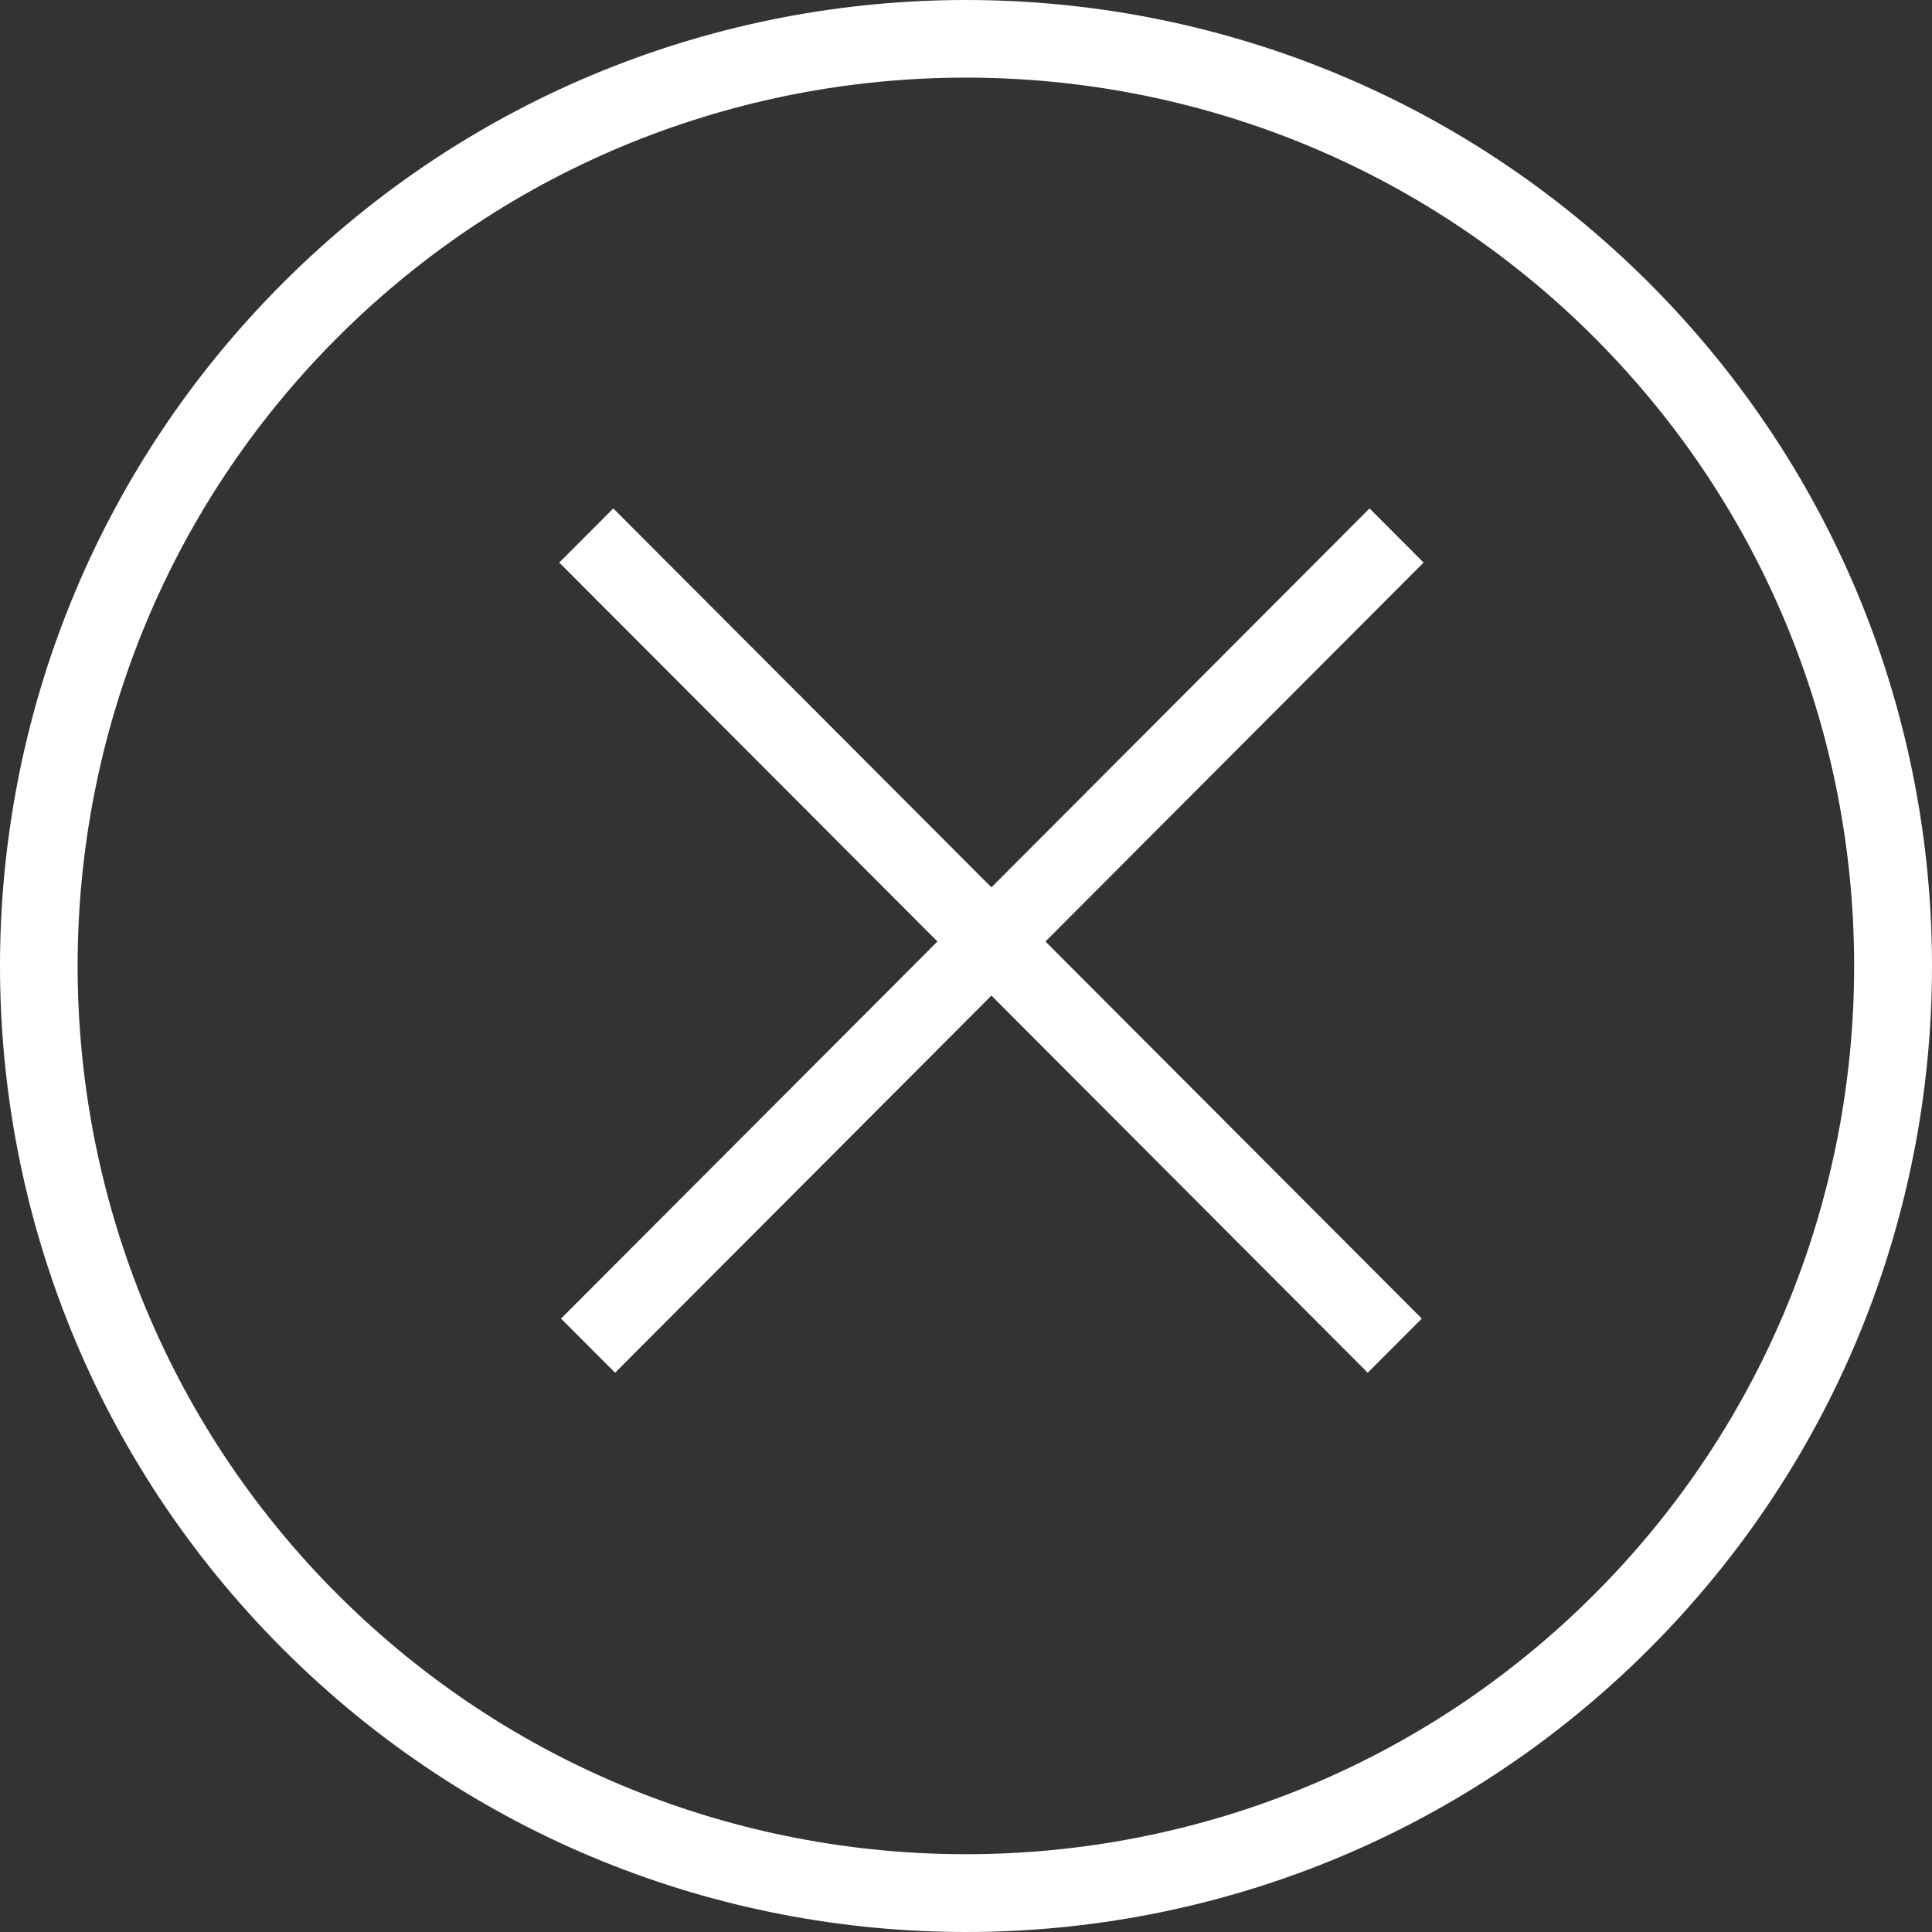
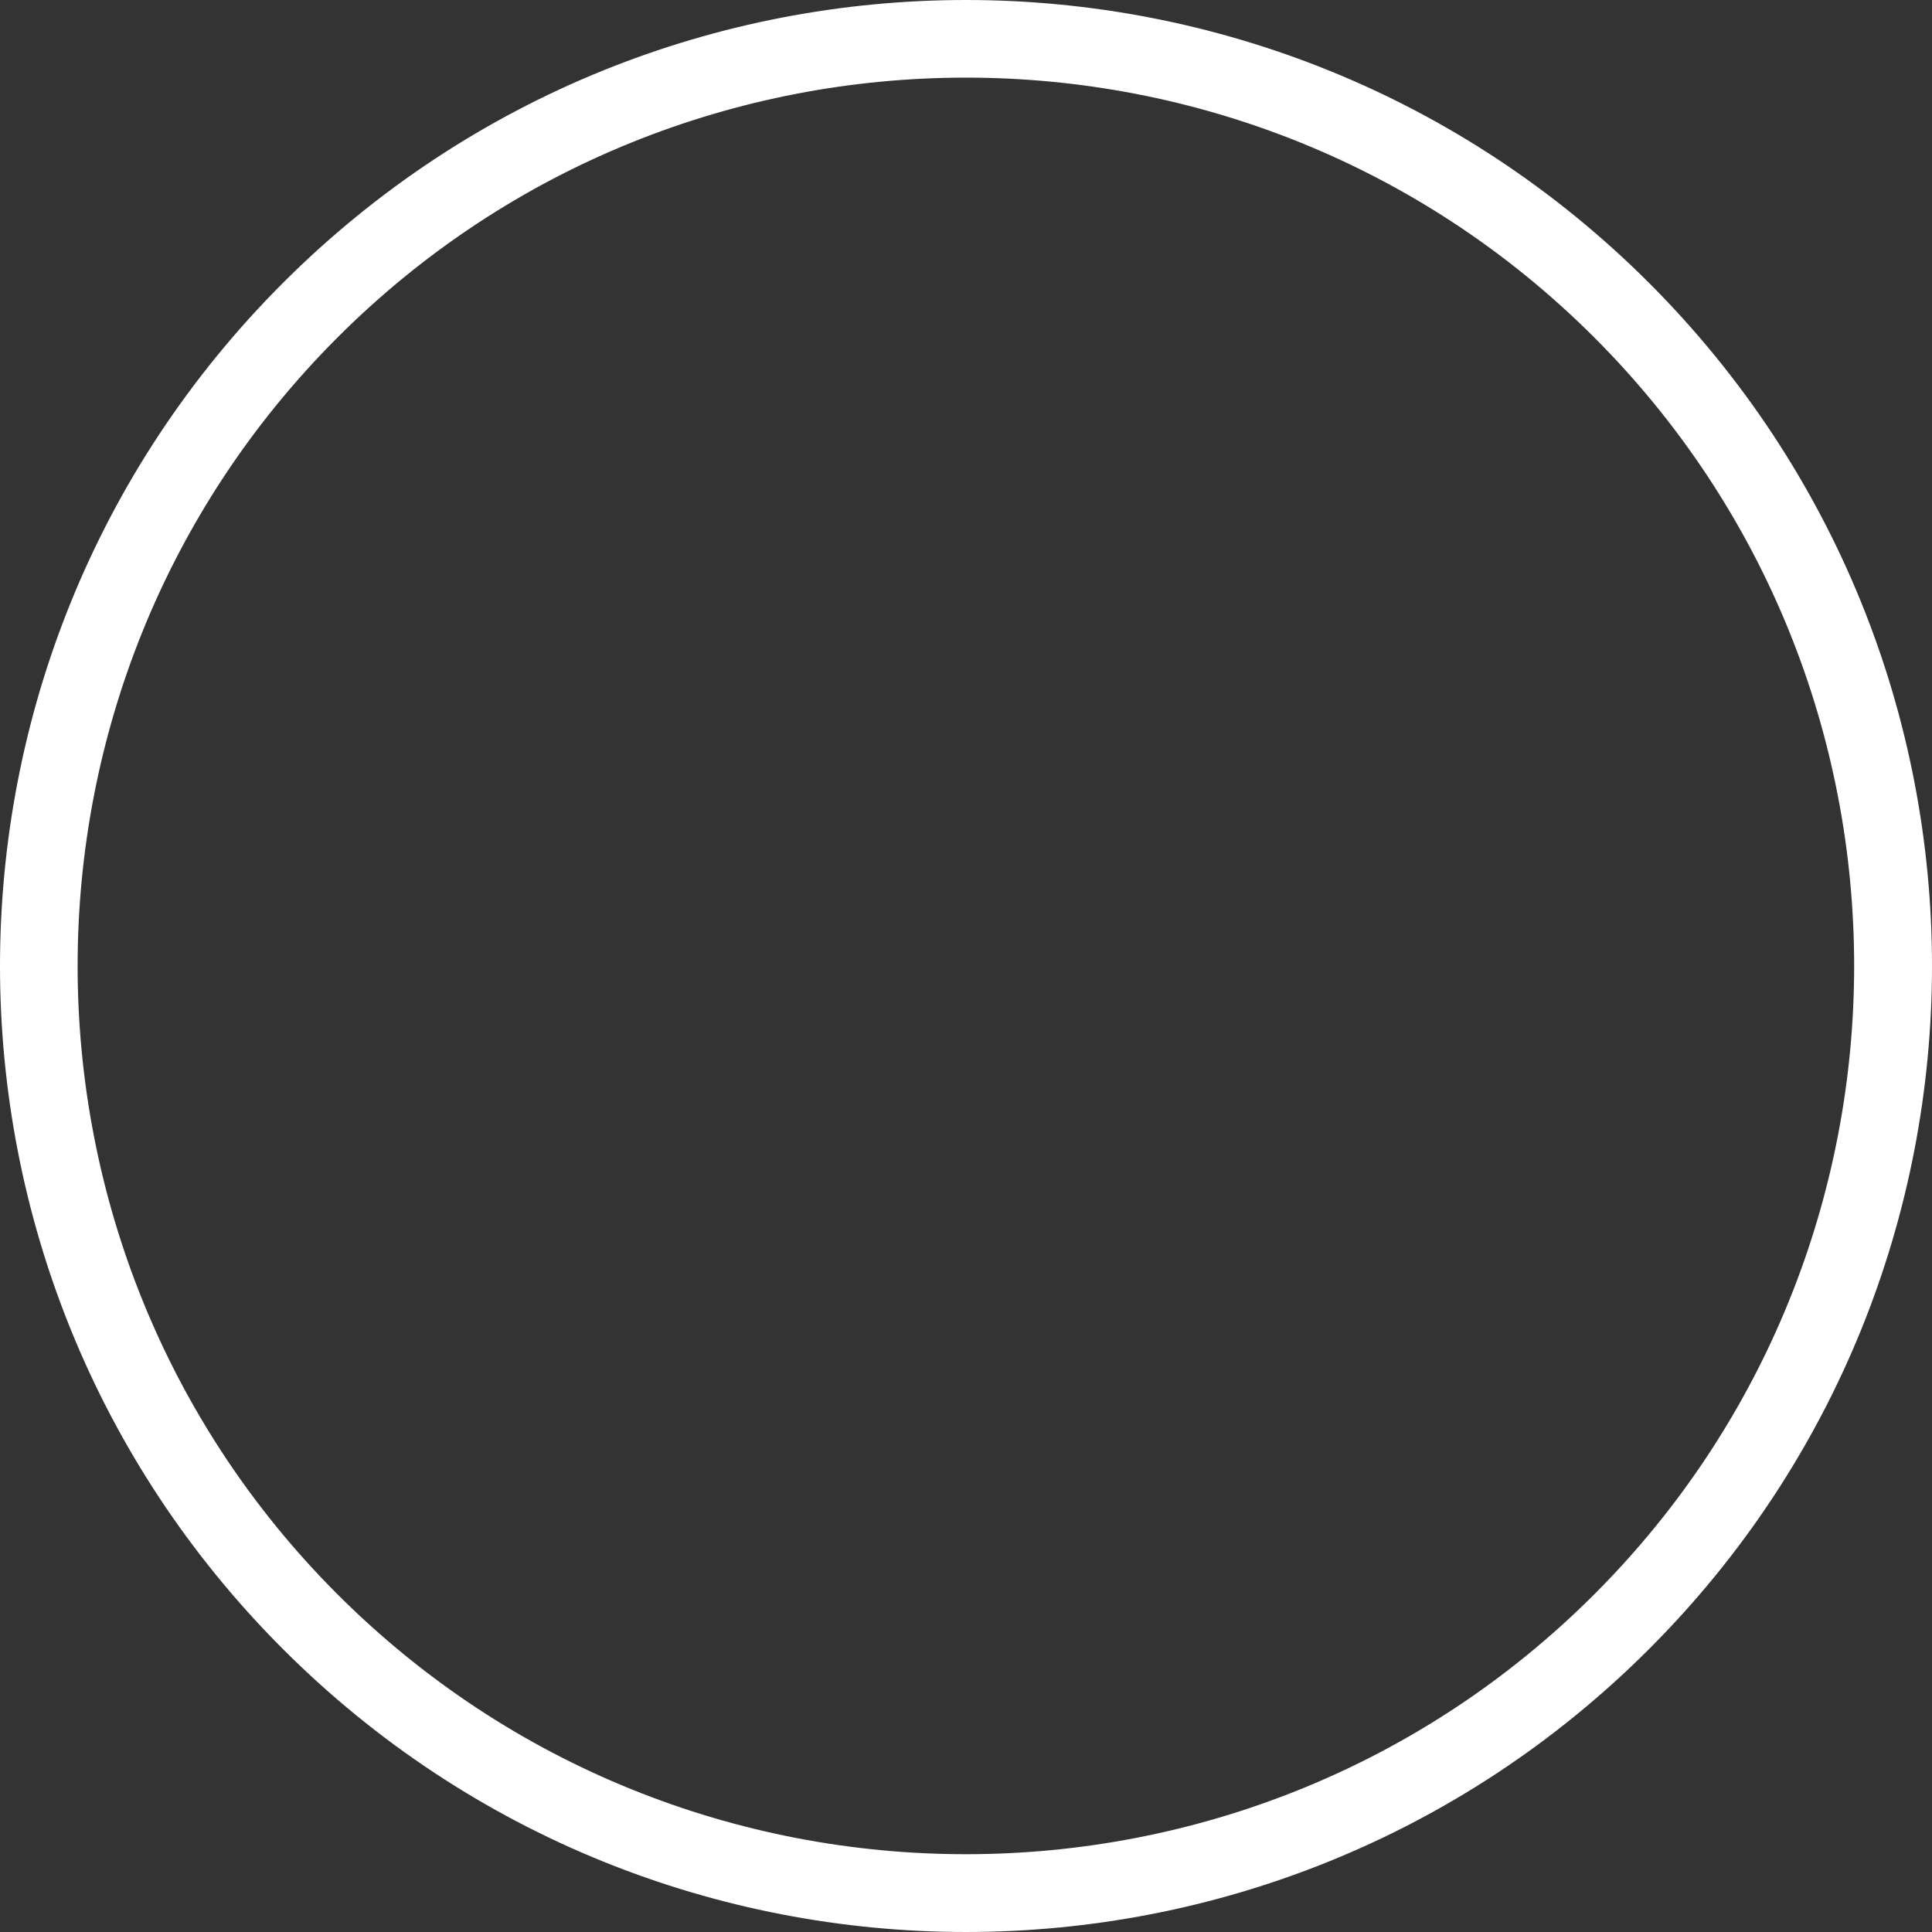
<svg xmlns="http://www.w3.org/2000/svg" width="38" height="38">
  <rect width="100%" height="100%" fill="#333333" stroke="none" />
  <g fill="#FFF">
    <path d="M5.565 5.565c-7.42 7.42-7.42 19.448 0 26.87 7.42 7.42 19.448 7.42 26.87 0 7.42-7.422 7.42-19.448 0-26.87-7.422-7.42-19.449-7.42-26.87 0zm25.793 25.793c-6.815 6.816-17.904 6.816-24.72 0-6.815-6.815-6.815-17.904 0-24.72 6.816-6.815 17.905-6.815 24.72 0 6.815 6.816 6.814 17.905 0 24.72z" />
-     <path d="M12.063 10L11 11.065l7.438 7.453-7.403 7.417L12.098 27l7.402-7.418L26.902 27l1.063-1.065-7.402-7.417L28 11.065 26.937 10 19.5 17.453z" />
  </g>
</svg>